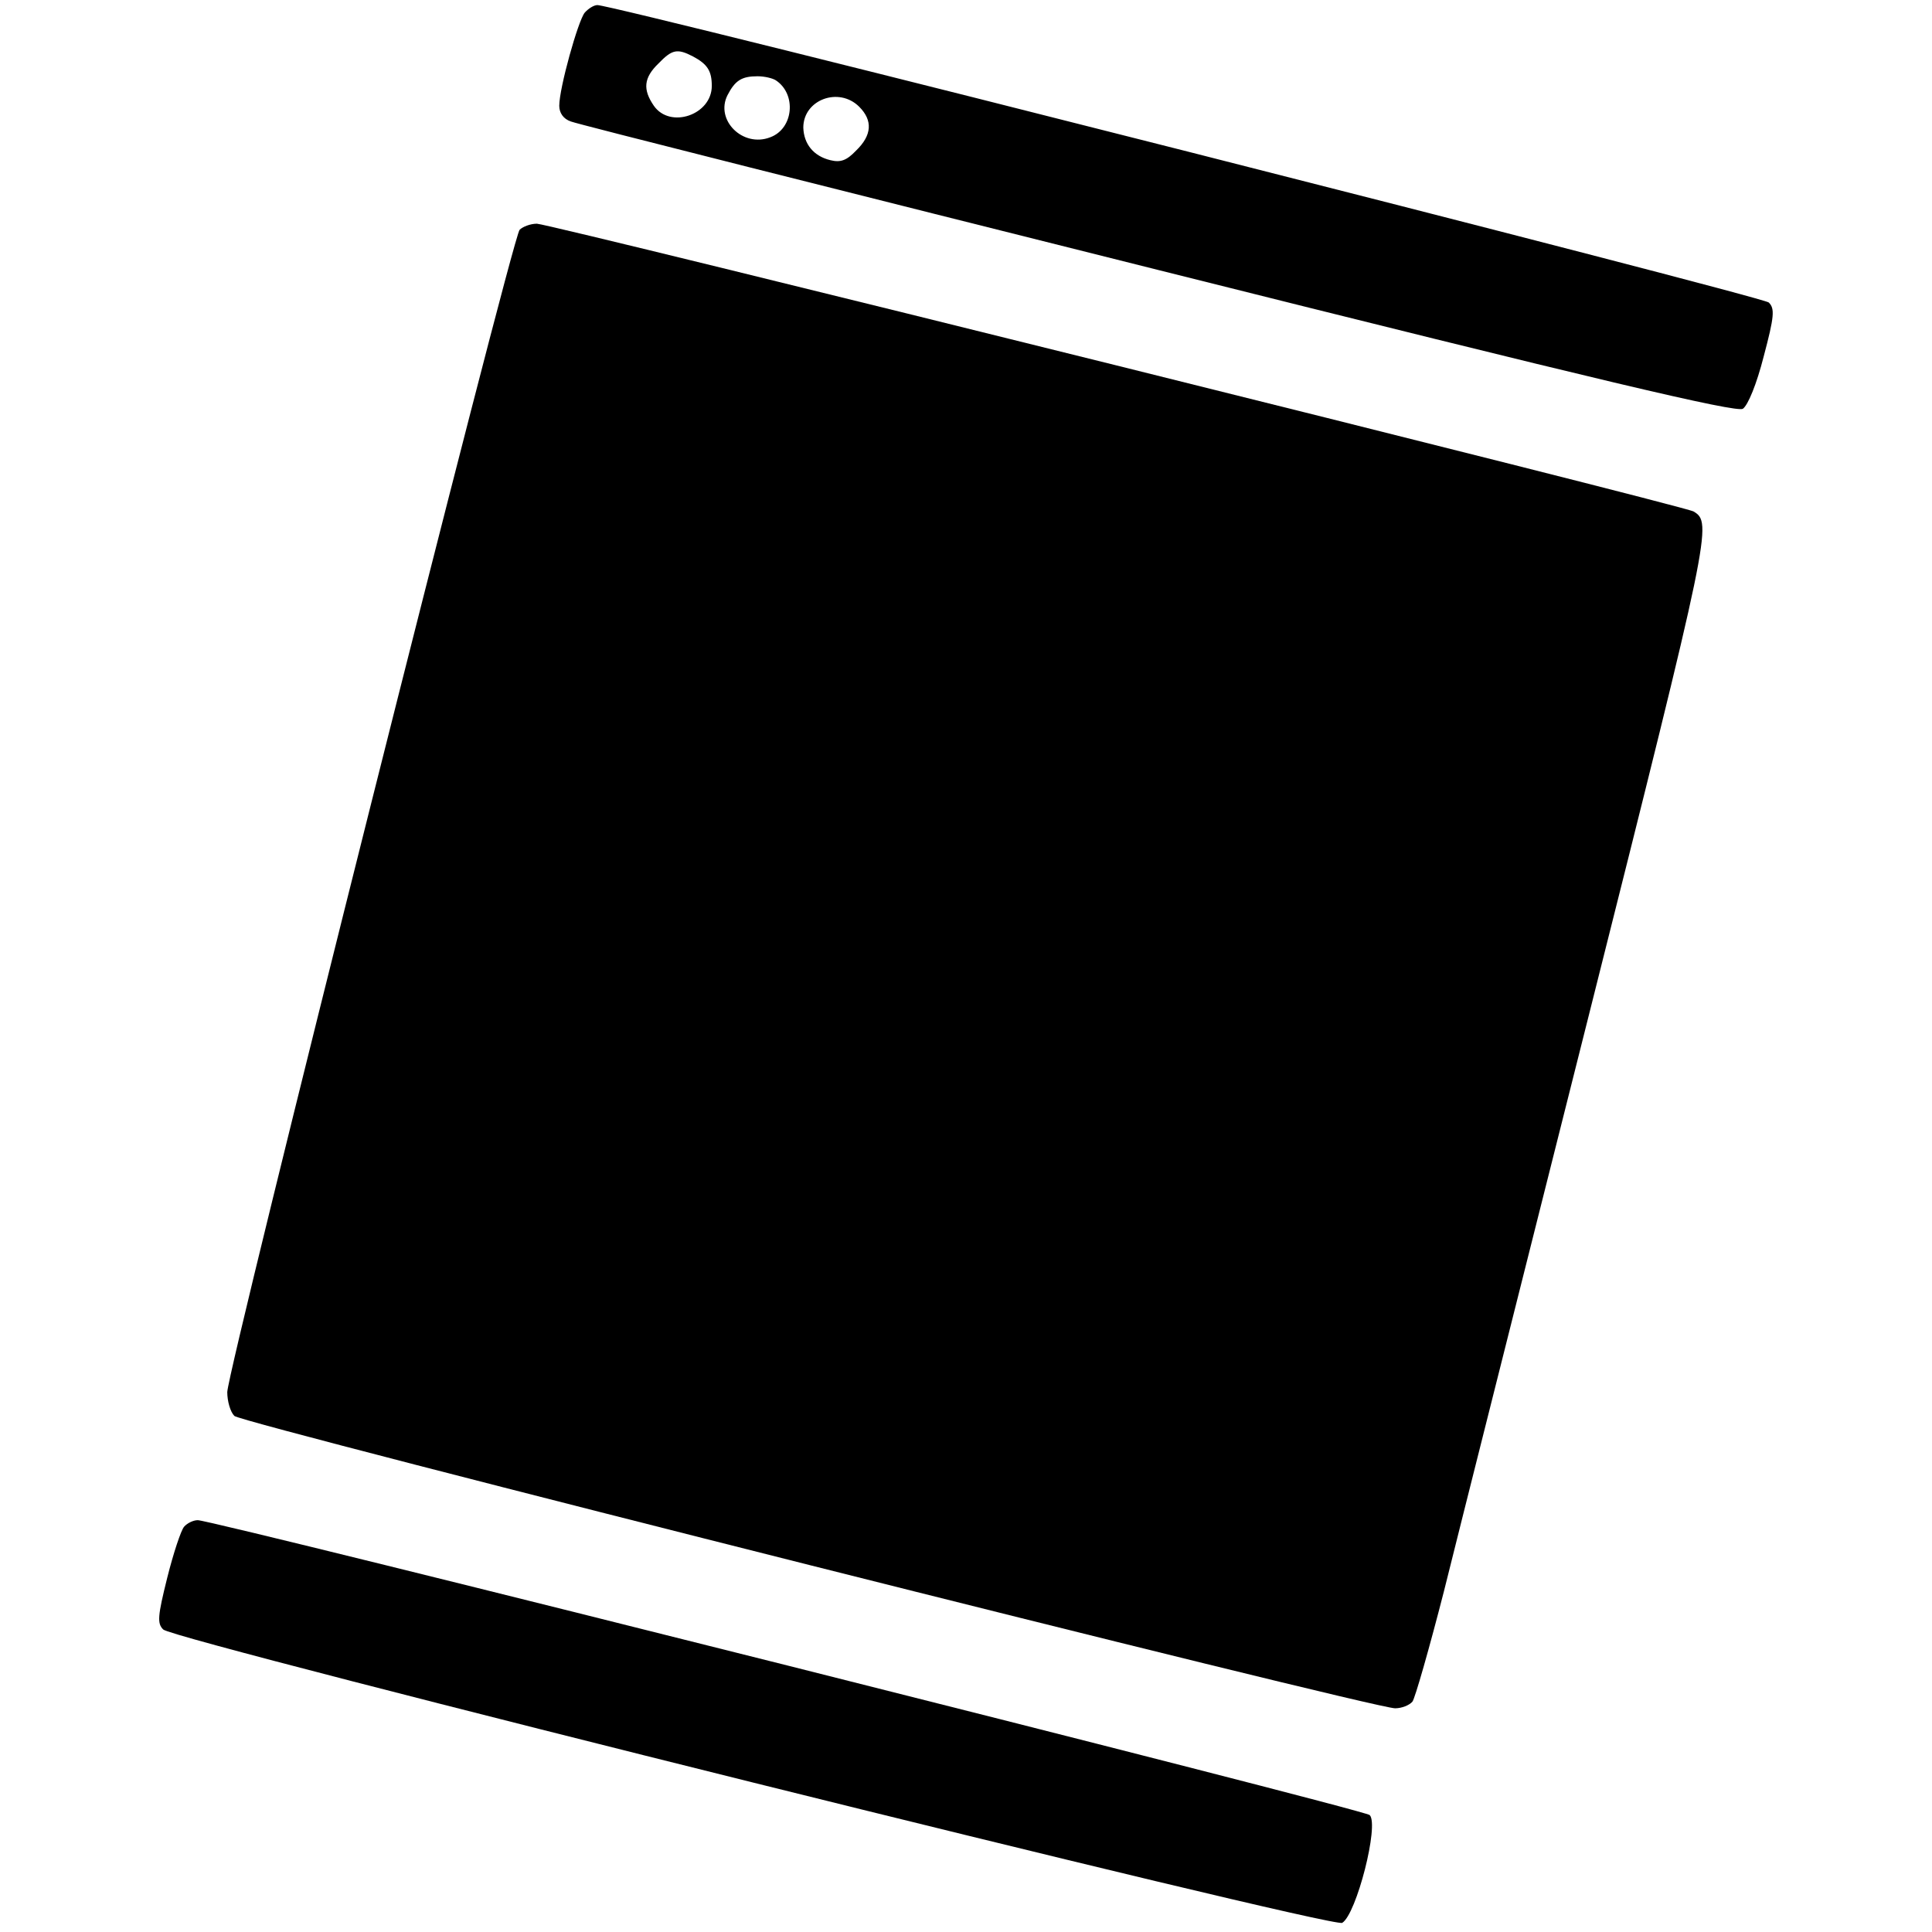
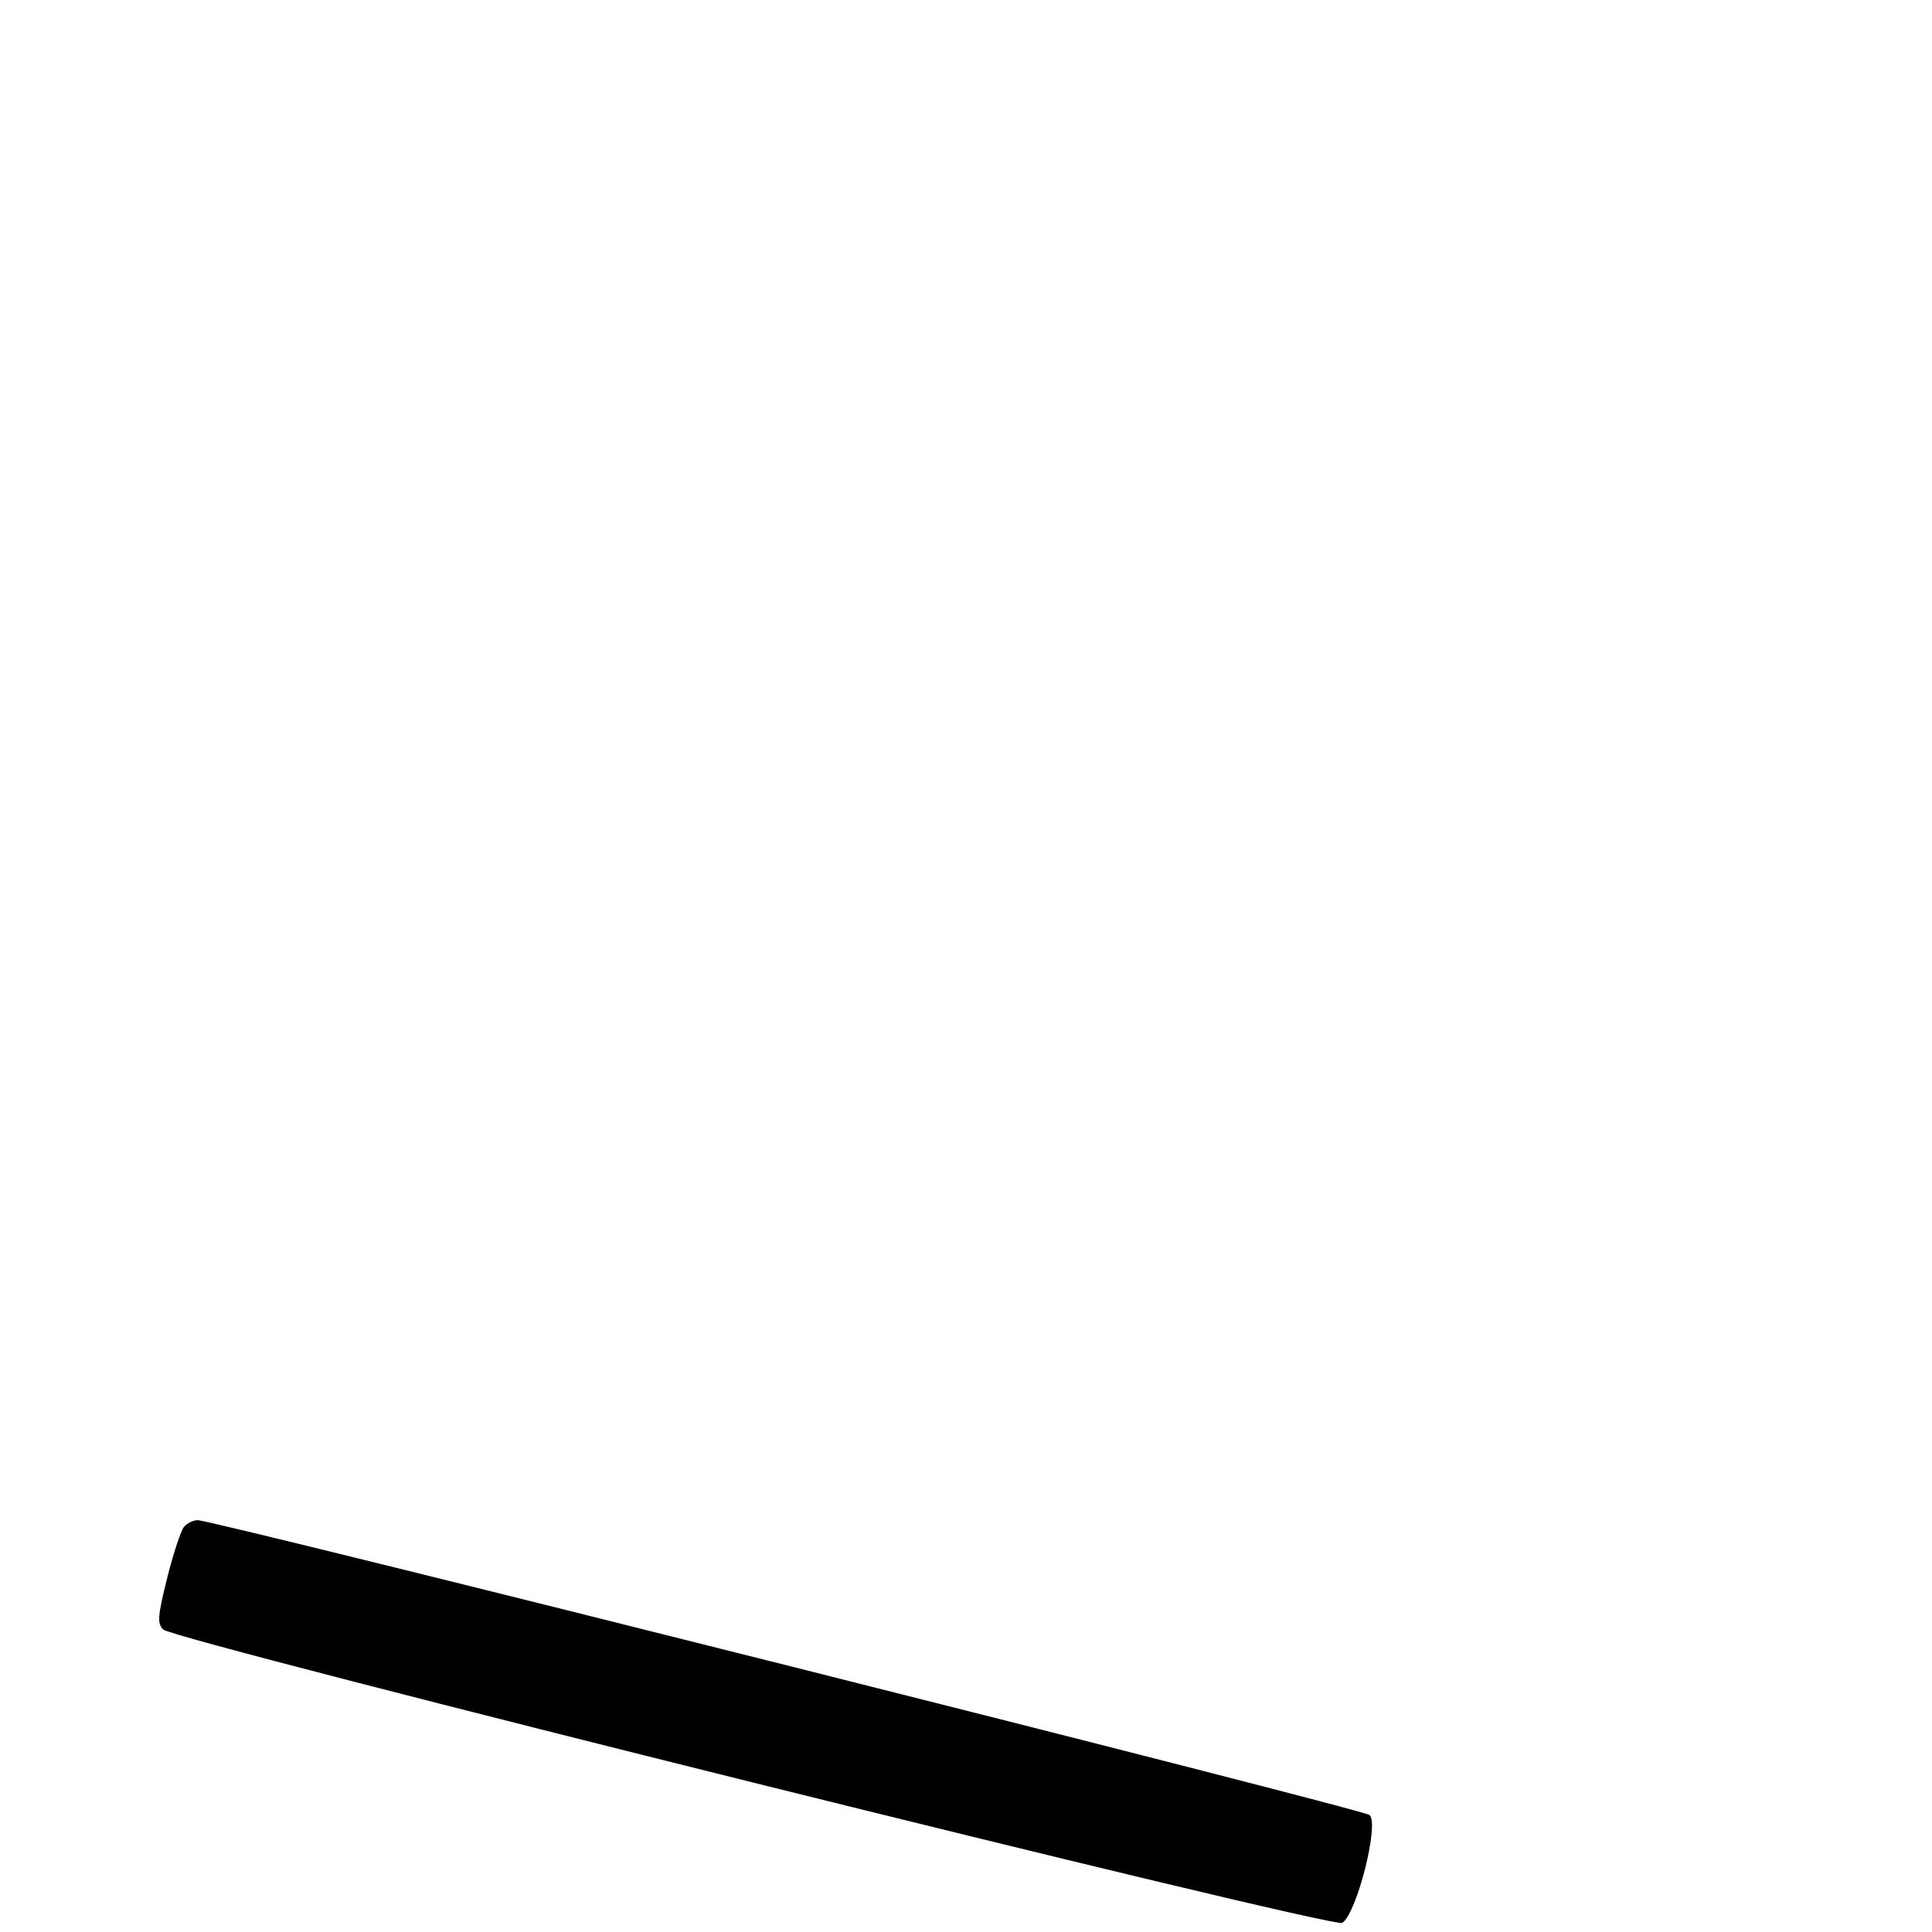
<svg xmlns="http://www.w3.org/2000/svg" version="1.0" width="380pt" height="380pt" viewBox="0 0 380 380" preserveAspectRatio="xMidYMid meet">
  <g transform="translate(0,380) scale(0.1,-0.1)" fill="#000000" stroke="none">
-     <path d="M1150 3775 c-13 -16 -50 -148 -50 -183 0 -14 8 -26 23 -31 12 -5 532 -136 1155 -292 870 -218 1137 -281 1150 -273 10 7 27 48 41 103 21 79 22 94 10 106 -12 12 -2269 585 -2304 585 -7 0 -18 -7 -25 -15z m213 -86 c28 -15 37 -28 37 -58 0 -57 -82 -85 -114 -39 -22 32 -20 55 9 83 27 28 37 30 68 14z m163 -47 c41 -27 35 -95 -11 -112 -54 -21 -109 34 -84 83 15 29 28 37 59 37 14 0 30 -4 36 -8z m164 -52 c27 -27 25 -56 -6 -86 -19 -20 -31 -24 -51 -19 -33 8 -52 32 -53 64 0 55 70 81 110 41z" />
-     <path d="M1022 3348 c-16 -20 -573 -2235 -575 -2286 0 -18 6 -39 14 -47 15 -15 2239 -575 2283 -575 13 0 28 6 34 13 5 6 33 104 62 217 28 113 157 624 286 1137 239 950 242 965 205 987 -17 11 -2250 566 -2275 566 -13 0 -28 -6 -34 -12z" />
    <path d="M362 797 c-6 -7 -21 -52 -33 -100 -19 -76 -20 -90 -8 -102 22 -22 2301 -589 2319 -577 28 17 73 193 54 212 -11 11 -2274 580 -2305 580 -9 0 -21 -6 -27 -13z" />
  </g>
</svg>